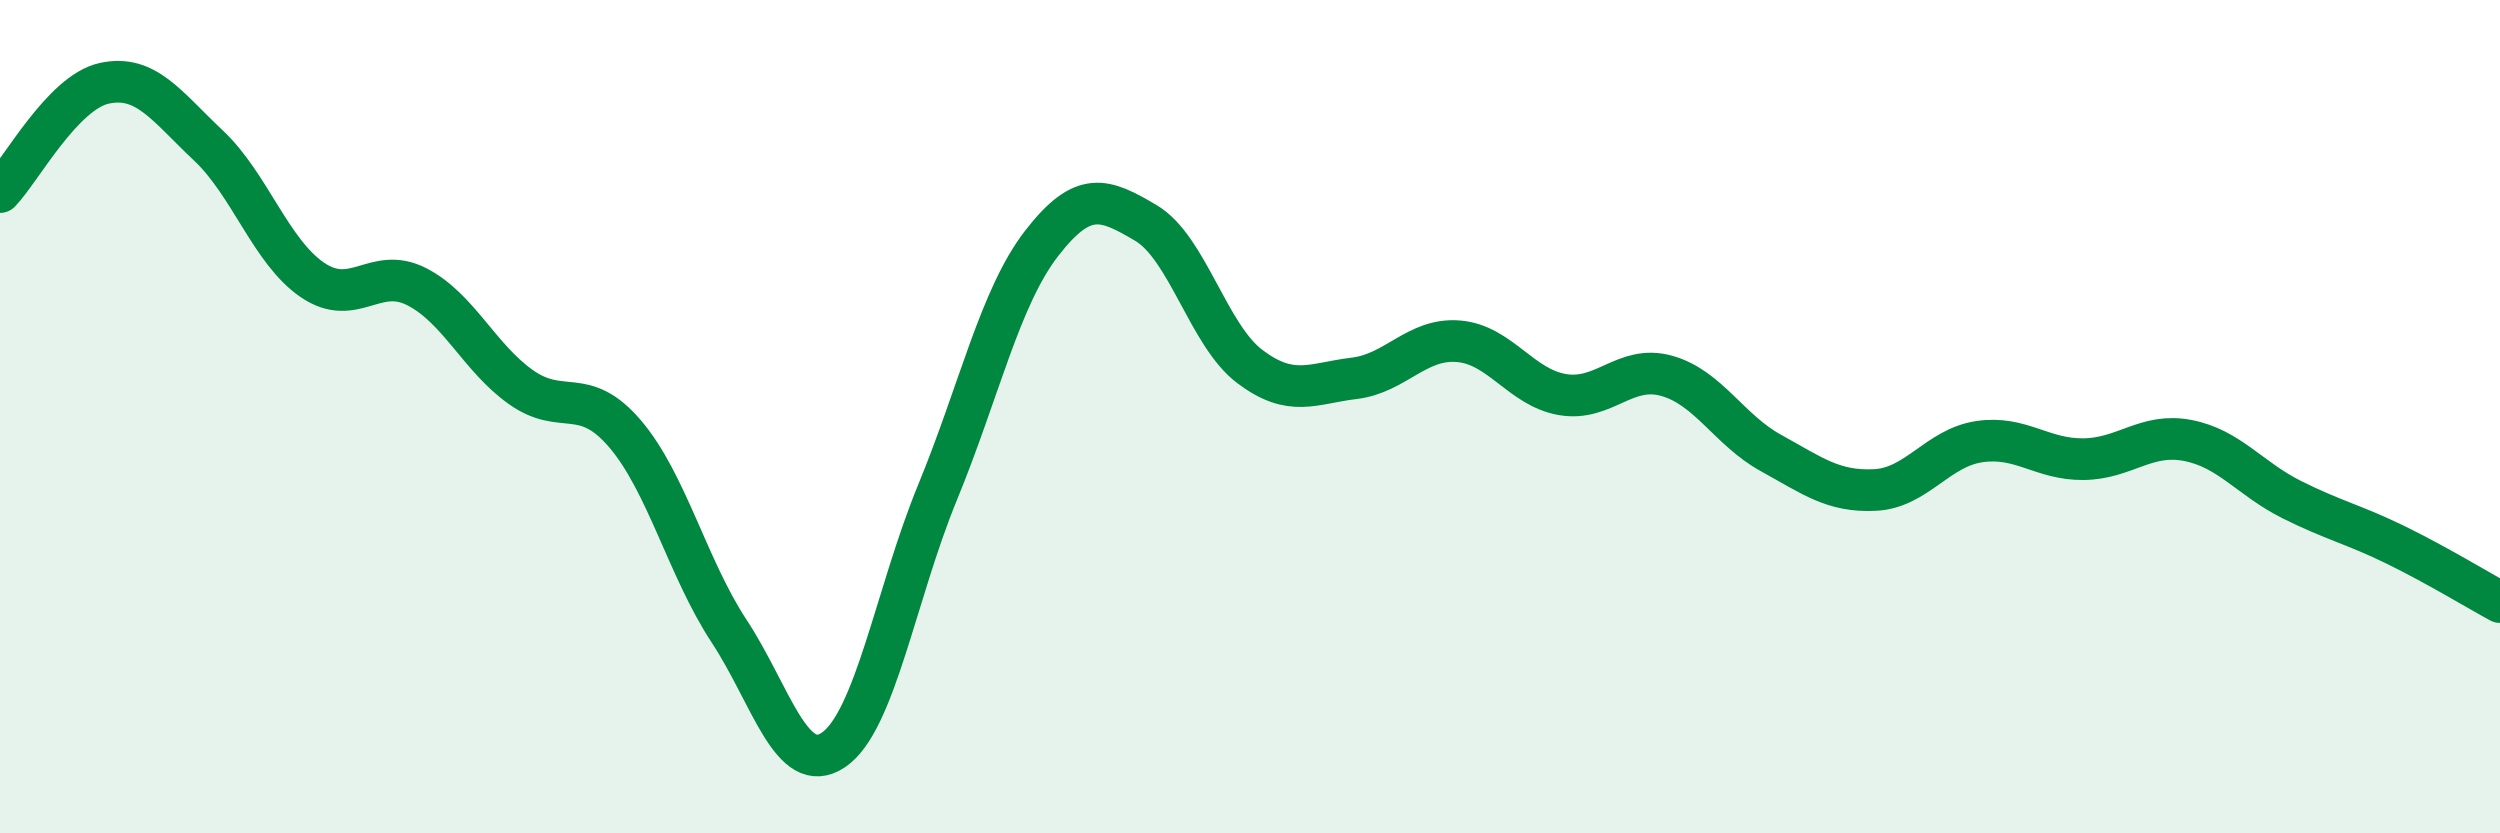
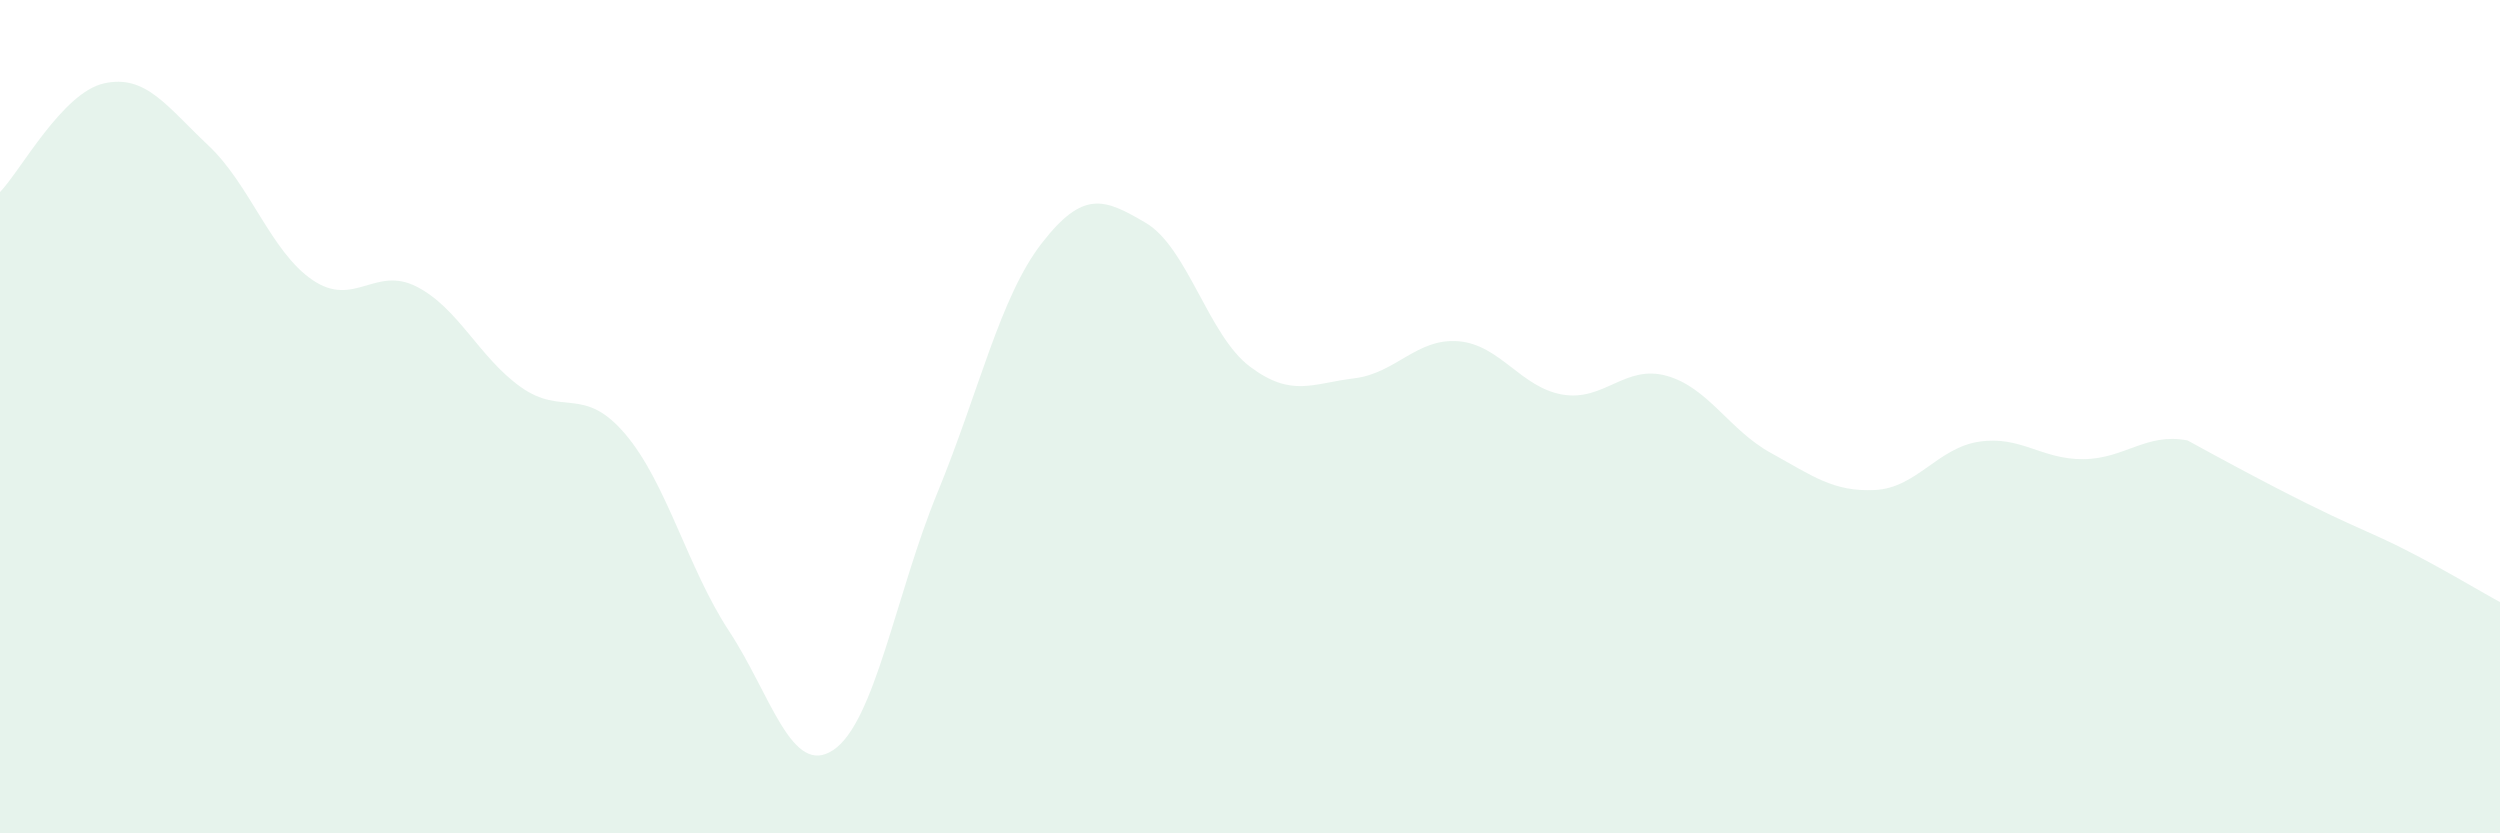
<svg xmlns="http://www.w3.org/2000/svg" width="60" height="20" viewBox="0 0 60 20">
-   <path d="M 0,4.61 C 0.5,4.09 1.5,2.22 2.5,2 C 3.5,1.78 4,2.55 5,3.49 C 6,4.43 6.5,6.04 7.5,6.72 C 8.5,7.4 9,6.37 10,6.88 C 11,7.39 11.5,8.58 12.5,9.29 C 13.5,10 14,9.24 15,10.41 C 16,11.58 16.5,13.63 17.5,15.15 C 18.5,16.67 19,18.67 20,18 C 21,17.33 21.5,14.25 22.5,11.82 C 23.5,9.39 24,7.13 25,5.84 C 26,4.55 26.5,4.76 27.5,5.35 C 28.5,5.94 29,8.05 30,8.8 C 31,9.55 31.5,9.2 32.5,9.08 C 33.5,8.96 34,8.11 35,8.19 C 36,8.27 36.5,9.3 37.5,9.47 C 38.5,9.64 39,8.74 40,9.02 C 41,9.3 41.5,10.32 42.5,10.87 C 43.5,11.42 44,11.81 45,11.76 C 46,11.71 46.5,10.75 47.5,10.6 C 48.5,10.45 49,11.03 50,11.02 C 51,11.01 51.5,10.38 52.5,10.57 C 53.5,10.76 54,11.49 55,11.99 C 56,12.49 56.5,12.59 57.5,13.08 C 58.5,13.57 59.5,14.18 60,14.45L60 20L0 20Z" fill="#008740" opacity="0.1" stroke-linecap="round" stroke-linejoin="round" />
-   <path d="M 0,4.61 C 0.5,4.09 1.5,2.22 2.5,2 C 3.5,1.78 4,2.55 5,3.49 C 6,4.43 6.5,6.04 7.5,6.72 C 8.5,7.4 9,6.37 10,6.88 C 11,7.39 11.5,8.58 12.5,9.29 C 13.5,10 14,9.24 15,10.41 C 16,11.58 16.5,13.63 17.5,15.15 C 18.5,16.67 19,18.67 20,18 C 21,17.33 21.5,14.25 22.5,11.82 C 23.5,9.39 24,7.13 25,5.84 C 26,4.55 26.5,4.76 27.5,5.35 C 28.5,5.94 29,8.05 30,8.8 C 31,9.55 31.5,9.2 32.5,9.08 C 33.5,8.96 34,8.11 35,8.19 C 36,8.27 36.5,9.3 37.5,9.47 C 38.5,9.64 39,8.74 40,9.02 C 41,9.3 41.5,10.32 42.5,10.87 C 43.5,11.42 44,11.81 45,11.76 C 46,11.71 46.5,10.75 47.5,10.6 C 48.5,10.45 49,11.03 50,11.02 C 51,11.01 51.5,10.38 52.5,10.57 C 53.5,10.76 54,11.49 55,11.99 C 56,12.49 56.5,12.59 57.5,13.08 C 58.5,13.57 59.5,14.18 60,14.45" stroke="#008740" stroke-width="1" fill="none" stroke-linecap="round" stroke-linejoin="round" />
+   <path d="M 0,4.61 C 0.5,4.09 1.5,2.22 2.5,2 C 3.5,1.78 4,2.55 5,3.49 C 6,4.43 6.5,6.04 7.5,6.72 C 8.5,7.4 9,6.37 10,6.88 C 11,7.39 11.5,8.58 12.5,9.29 C 13.5,10 14,9.24 15,10.41 C 16,11.58 16.5,13.63 17.5,15.15 C 18.5,16.67 19,18.67 20,18 C 21,17.33 21.5,14.25 22.5,11.82 C 23.5,9.39 24,7.13 25,5.84 C 26,4.55 26.5,4.76 27.5,5.35 C 28.5,5.94 29,8.05 30,8.8 C 31,9.55 31.5,9.2 32.5,9.08 C 33.5,8.96 34,8.11 35,8.19 C 36,8.27 36.5,9.3 37.5,9.47 C 38.5,9.64 39,8.74 40,9.02 C 41,9.3 41.5,10.32 42.5,10.87 C 43.5,11.42 44,11.81 45,11.76 C 46,11.71 46.5,10.75 47.5,10.6 C 48.5,10.45 49,11.03 50,11.02 C 51,11.01 51.5,10.38 52.5,10.57 C 56,12.49 56.5,12.59 57.5,13.08 C 58.5,13.57 59.5,14.18 60,14.45L60 20L0 20Z" fill="#008740" opacity="0.1" stroke-linecap="round" stroke-linejoin="round" />
</svg>